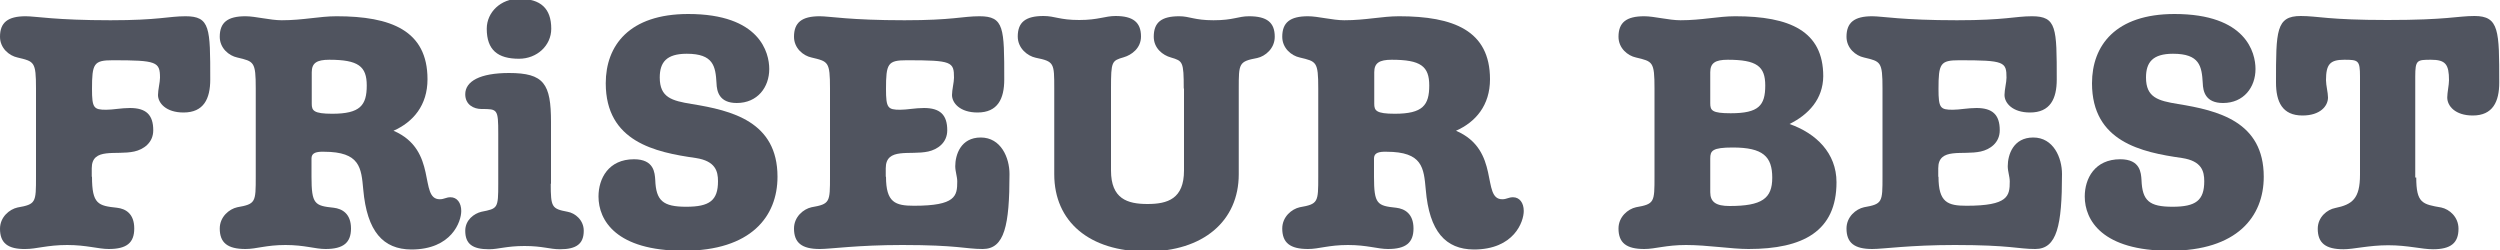
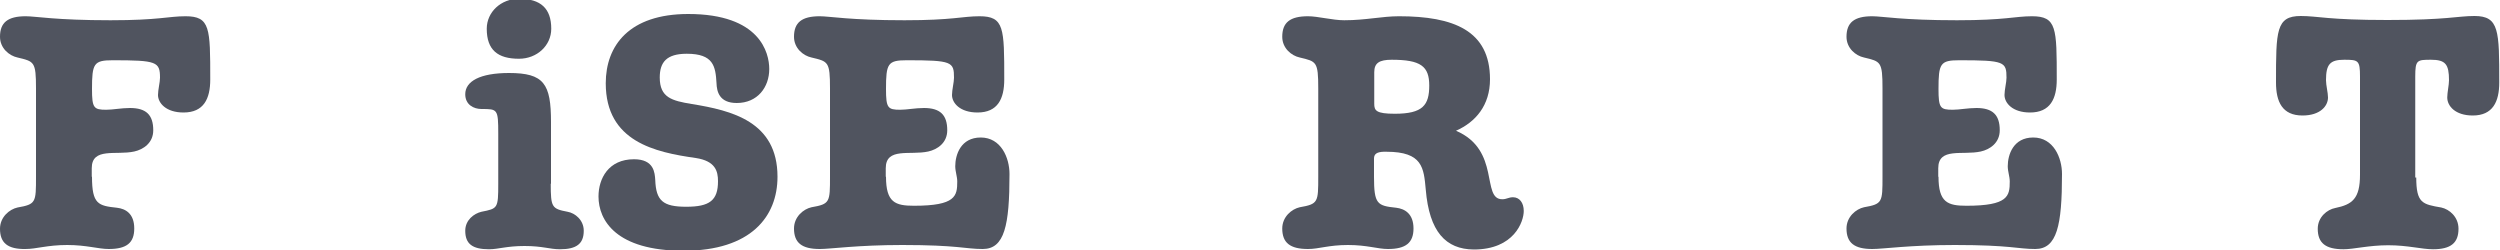
<svg xmlns="http://www.w3.org/2000/svg" xml:space="preserve" style="enable-background:new 0 0 1000 100;" viewBox="0 0 1000 100" y="0px" x="0px" id="Ebene_1" version="1.1">
  <style type="text/css">
	.st0{fill:#50545F;}
</style>
  <g>
    <path d="M36.8,70.7c0,11,2.5,11.6,10,12.4c3.4,0.4,6.9,2.3,6.9,8.3c0,5.7-3,8.2-10.2,8.2c-4.2,0-8.9-1.6-16.6-1.6   c-8,0-12.3,1.6-16.7,1.6C3.1,99.7,0,97.2,0,91.5c0-4.7,3.8-7.8,7-8.5c7.4-1.3,7.4-2,7.4-12.3V35.4c0-10.8-0.7-10.8-7.4-12.4   c-3.3-0.7-7-3.7-7-8.3c0-5.7,3.1-8.2,10.3-8.2c4,0,12,1.6,33.9,1.6c19.4,0,23.1-1.6,30-1.6c9.9,0,9.9,4.7,9.9,25.3   c0,7.7-2.6,13.2-10.7,13.2c-7,0-10.2-3.8-10.2-7c0-2.1,0.8-5.1,0.8-6.9c0-6.4-1.3-7-18.9-7c-7.6,0-8.3,1.3-8.3,11.5   c0,7.6,0.7,8.3,5.7,8.3c2.7,0,6-0.7,9.5-0.7c6.4,0,9.3,2.7,9.3,8.9c0,5.1-4,7.7-7.6,8.5c-7.3,1.6-17-1.8-17,6.7V70.7z" class="st0" />
-     <path d="M145.3,75.8c-0.8-8.6-1.2-15.1-15.7-15.1h-1.2c-2.5,0.1-3.8,0.8-3.8,2.7v7.3c0,11,1.3,11.6,8.9,12.4   c3.3,0.4,6.9,2.3,6.9,8.3c0,5.7-3.1,8.2-10.2,8.2c-4.2,0-8.3-1.6-16-1.6c-7.8,0-11.6,1.6-16,1.6c-7.2,0-10.3-2.5-10.3-8.2   c0-4.7,3.8-7.8,7-8.5c7.4-1.3,7.4-2,7.4-12.3V35.4c0-10.8-0.7-10.8-7.4-12.4c-3.3-0.7-7-3.7-7-8.3c0-5.7,3.1-8.2,10.3-8.2   c4,0,9.8,1.6,14.5,1.6c8.6,0,15-1.6,21.9-1.6c21.8,0,36.4,5.7,36.4,25.2c0,10.4-5.7,17.1-13.6,20.6c18,7.7,10,27.4,18.5,27.4   c1.8,0,2.5-0.8,4.3-0.8c2.6,0,4.3,2.2,4.3,5.5c0,4.2-3.8,15.4-20,15.4C153.3,99.7,146.8,92.7,145.3,75.8z M124.7,41.5   c0,2.7,0.7,4,8.2,4c11.2,0,13.8-3.4,13.8-11.3c0-7.7-3.4-10.3-15-10.3c-5,0-7,1.3-7,5V41.5z" class="st0" />
    <path d="M220.3,73.5c0,9.4,0.4,10,6.7,11.2c3,0.5,6.5,3.3,6.5,7.6c0,5.2-2.9,7.4-9.5,7.4c-4.2,0-6.9-1.3-14.2-1.3   c-7.2,0-10.4,1.3-14.2,1.3c-6.7,0-9.5-2.2-9.5-7.4c0-4.3,3.5-6.9,6.5-7.6c6.5-1.3,6.7-1.3,6.7-11.2V53.4c0-9.8-0.3-9.8-6.7-9.8   c-3.1,0-6.5-1.7-6.5-5.9c0-5.2,5.9-8.5,17.5-8.5c14,0,16.8,4.3,16.8,19.6V73.5z M220.5,11.5c0,6.7-5.7,12-12.9,12   c-8.5,0-12.9-3.5-12.9-12c0-6.7,5.7-12,12.9-12C216.3-0.5,220.5,3.4,220.5,11.5z" class="st0" />
    <path d="M239.4,78.6c0-7.2,4-14.9,14.2-14.9c8.1,0,8.3,5.5,8.5,8.3c0.3,8.3,3.1,10.7,12.4,10.7s12.7-2.5,12.7-10.2   c0-4-1-8.1-8.9-9.3c-16.2-2.3-36-6.5-36-29.9c0-15.1,9.4-27.7,33-27.7c28.7,0,32.4,15.5,32.4,22c0,7.3-4.7,13.6-13,13.6   c-7,0-8-4.6-8.1-8c-0.4-6.7-1.2-11.7-11.9-11.7c-8.1,0-10.8,3.4-10.8,9.5c0,8,4.8,9.3,12.8,10.6c16,2.6,34.3,7,34.3,29.1   c0,15.9-10.6,29.6-37.6,29.6S239.4,88.1,239.4,78.6z" class="st0" />
    <path d="M354.4,70.7c0,10.3,3.7,11.6,11.2,11.6c16.7,0,17.3-3.9,17.3-9.7c0-2-0.8-4-0.8-6.1c0-4.6,2.2-11.5,10.2-11.5   c8.1,0,11.5,8.1,11.5,14.6c0,20.6-2,30-10.7,30c-7,0-9.9-1.6-32.2-1.6c-17.9,0-28.6,1.6-33,1.6c-7.2,0-10.3-2.5-10.3-8.2   c0-4.7,3.8-7.8,7-8.5c7.4-1.3,7.4-2,7.4-12.3V35.4c0-10.8-0.7-10.8-7.4-12.4c-3.3-0.7-7-3.7-7-8.3c0-5.7,3.1-8.2,10.3-8.2   c4,0,12,1.6,33.9,1.6c19.4,0,23.1-1.6,30-1.6c9.9,0,9.9,4.7,9.9,25.3c0,7.7-2.6,13.2-10.7,13.2c-7,0-10.2-3.8-10.2-7   c0-2.1,0.8-5.1,0.8-6.9c0-6.4-0.8-7-18.9-7c-7.6,0-8.3,1.3-8.3,11.5c0,7.6,0.7,8.3,5.7,8.3c2.7,0,6-0.7,9.5-0.7   c6.4,0,9.3,2.7,9.3,8.9c0,5.1-4,7.7-7.6,8.5c-7.3,1.6-17-1.8-17,6.7V70.7z" class="st0" />
-     <path d="M473.5,35.4c0-10.8-0.4-11-5.1-12.4c-3.3-0.9-6.9-3.7-6.9-8.3c0-5.7,3-8.2,10.2-8.2c4.2,0,6,1.6,13.7,1.6   c8,0,9.8-1.6,14.2-1.6c7.2,0,10.3,2.5,10.3,8.2c0,4.7-3.8,7.8-7,8.5c-7.4,1.4-7.4,2.1-7.4,12.3v34.2c0,18.7-14.2,30.9-36.9,30.9   c-22.8,0-36.9-11.9-36.9-30.9V35.4c0-10.2,0-10.8-7.4-12.3c-3.3-0.7-7.2-3.8-7.2-8.5c0-5.7,3.1-8.2,10.3-8.2   c4.6,0,6.4,1.6,14.3,1.6c7.6,0,10.3-1.6,14.5-1.6c7,0,10.2,2.5,10.2,8.2c0,4.7-3.8,7.4-6.9,8.3c-4.8,1.4-5.1,1.6-5.1,12.4v32.9   c0,11.3,6.5,13.4,14.6,13.4s14.6-2.1,14.6-13.4V35.4z" class="st0" />
    <path d="M570.3,75.8c-0.8-8.6-1.2-15.1-15.7-15.1h-1.2c-2.5,0.1-3.8,0.8-3.8,2.7v7.3c0,11,1.3,11.6,8.9,12.4   c3.3,0.4,6.9,2.3,6.9,8.3c0,5.7-3.1,8.2-10.2,8.2c-4.2,0-8.3-1.6-16-1.6c-7.8,0-11.6,1.6-16,1.6c-7.2,0-10.3-2.5-10.3-8.2   c0-4.7,3.8-7.8,7-8.5c7.4-1.3,7.4-2,7.4-12.3V35.4c0-10.8-0.7-10.8-7.4-12.4c-3.3-0.7-7-3.7-7-8.3c0-5.7,3.1-8.2,10.3-8.2   c4,0,9.8,1.6,14.5,1.6c8.6,0,15-1.6,21.9-1.6c21.8,0,36.4,5.7,36.4,25.2c0,10.4-5.7,17.1-13.6,20.6c18,7.7,10,27.4,18.5,27.4   c1.8,0,2.5-0.8,4.3-0.8c2.6,0,4.3,2.2,4.3,5.5c0,4.2-3.8,15.4-20,15.4C578.3,99.7,571.7,92.7,570.3,75.8z M549.7,41.5   c0,2.7,0.7,4,8.2,4c11.2,0,13.8-3.4,13.8-11.3c0-7.7-3.4-10.3-15-10.3c-5,0-7,1.3-7,5V41.5z" class="st0" />
-     <path d="M715.8,49.6c10.6,3.7,18.8,11.6,18.8,23.3c0,19.6-13.4,26.7-35.2,26.7c-6.9,0-16.4-1.6-25-1.6   c-8,0-12.3,1.6-16.7,1.6c-7.2,0-10.3-2.5-10.3-8.2c0-4.7,3.8-7.8,7-8.5c7.4-1.3,7.4-2,7.4-12.3V35.4c0-10.8-0.7-10.8-7.4-12.4   c-3.3-0.7-7-3.7-7-8.3c0-5.7,3.1-8.2,10.3-8.2c4,0,9.8,1.6,14.5,1.6c8.6,0,15-1.6,21.9-1.6c21.8,0,35.2,5.9,35.2,24   C729.2,39.6,723.5,45.8,715.8,49.6z M684.1,41.3c0,2.9,0.7,4,8.2,4c11.2,0,13.8-3.1,13.8-11.1c0-7.7-3.4-10.3-15-10.3   c-5,0-7,1.3-7,5V41.3z M684.1,76.9c0,3.9,2.3,5.5,7.7,5.5c13,0,17.1-3,17.1-11.3c0-8.5-3.7-12.1-15.8-12.1c-8.2,0-9,1.3-9,4.4V76.9   z" class="st0" />
    <path d="M775.4,70.7c0,10.3,3.7,11.6,11.2,11.6c16.7,0,17.3-3.9,17.3-9.7c0-2-0.8-4-0.8-6.1c0-4.6,2.2-11.5,10.2-11.5   c8.1,0,11.5,8.1,11.5,14.6c0,20.6-2,30-10.7,30c-7,0-9.9-1.6-32.2-1.6c-17.9,0-28.6,1.6-33,1.6c-7.2,0-10.3-2.5-10.3-8.2   c0-4.7,3.8-7.8,7-8.5c7.4-1.3,7.4-2,7.4-12.3V35.4c0-10.8-0.7-10.8-7.4-12.4c-3.3-0.7-7-3.7-7-8.3c0-5.7,3.1-8.2,10.3-8.2   c4,0,12,1.6,33.9,1.6c19.4,0,23.1-1.6,30-1.6c9.9,0,9.9,4.7,9.9,25.3c0,7.7-2.6,13.2-10.7,13.2c-7,0-10.2-3.8-10.2-7   c0-2.1,0.8-5.1,0.8-6.9c0-6.4-0.8-7-18.9-7c-7.6,0-8.3,1.3-8.3,11.5c0,7.6,0.7,8.3,5.7,8.3c2.7,0,6-0.7,9.5-0.7   c6.4,0,9.3,2.7,9.3,8.9c0,5.1-4,7.7-7.6,8.5c-7.3,1.6-17-1.8-17,6.7V70.7z" class="st0" />
-     <path d="M833.9,78.6c0-7.2,4-14.9,14.2-14.9c8.1,0,8.3,5.5,8.5,8.3c0.3,8.3,3.1,10.7,12.4,10.7s12.7-2.5,12.7-10.2   c0-4-1-8.1-8.9-9.3c-16.2-2.3-36-6.5-36-29.9c0-15.1,9.4-27.7,33-27.7c28.7,0,32.4,15.5,32.4,22c0,7.3-4.7,13.6-13,13.6   c-7,0-8-4.6-8.1-8c-0.4-6.7-1.2-11.7-11.9-11.7c-8.1,0-10.8,3.4-10.8,9.5c0,8,4.8,9.3,12.8,10.6c16,2.6,34.3,7,34.3,29.1   c0,15.9-10.6,29.6-37.6,29.6S833.9,88.1,833.9,78.6z" class="st0" />
    <path d="M966.5,71c0,10.3,2.5,10.7,10,12c3.3,0.7,6.9,3.8,6.9,8.5c0,5.7-3.1,8.2-10.2,8.2c-4.6,0-10-1.6-17.9-1.6   c-7.8,0-13.8,1.6-17.9,1.6c-7.2,0-10.3-2.5-10.3-8.2c0-4.7,3.8-7.7,7-8.3c6.8-1.4,9.9-3.7,9.9-13.3V30.6c0-6.5-0.7-6.7-6.3-6.7   c-5.7,0-7.3,1.8-7.3,8.2c0,2,0.8,5,0.8,6.9c0,3.4-3.1,7.2-10.2,7.2c-8.1,0-10.6-5.5-10.6-13.2c0-20.7,0-26.6,9.9-26.6   c6.9,0,10.8,1.6,34.7,1.6c24,0,27.9-1.6,34.8-1.6c9.9,0,9.9,5.9,9.9,26.6c0,7.7-2.6,13.2-10.6,13.2c-7,0-10.2-3.8-10.2-7.2   c0-2,0.7-5,0.7-6.9c0-6.4-1.4-8.2-7.2-8.2c-5.6,0-6.3,0.1-6.3,6.7V71z" class="st0" />
  </g>
</svg>